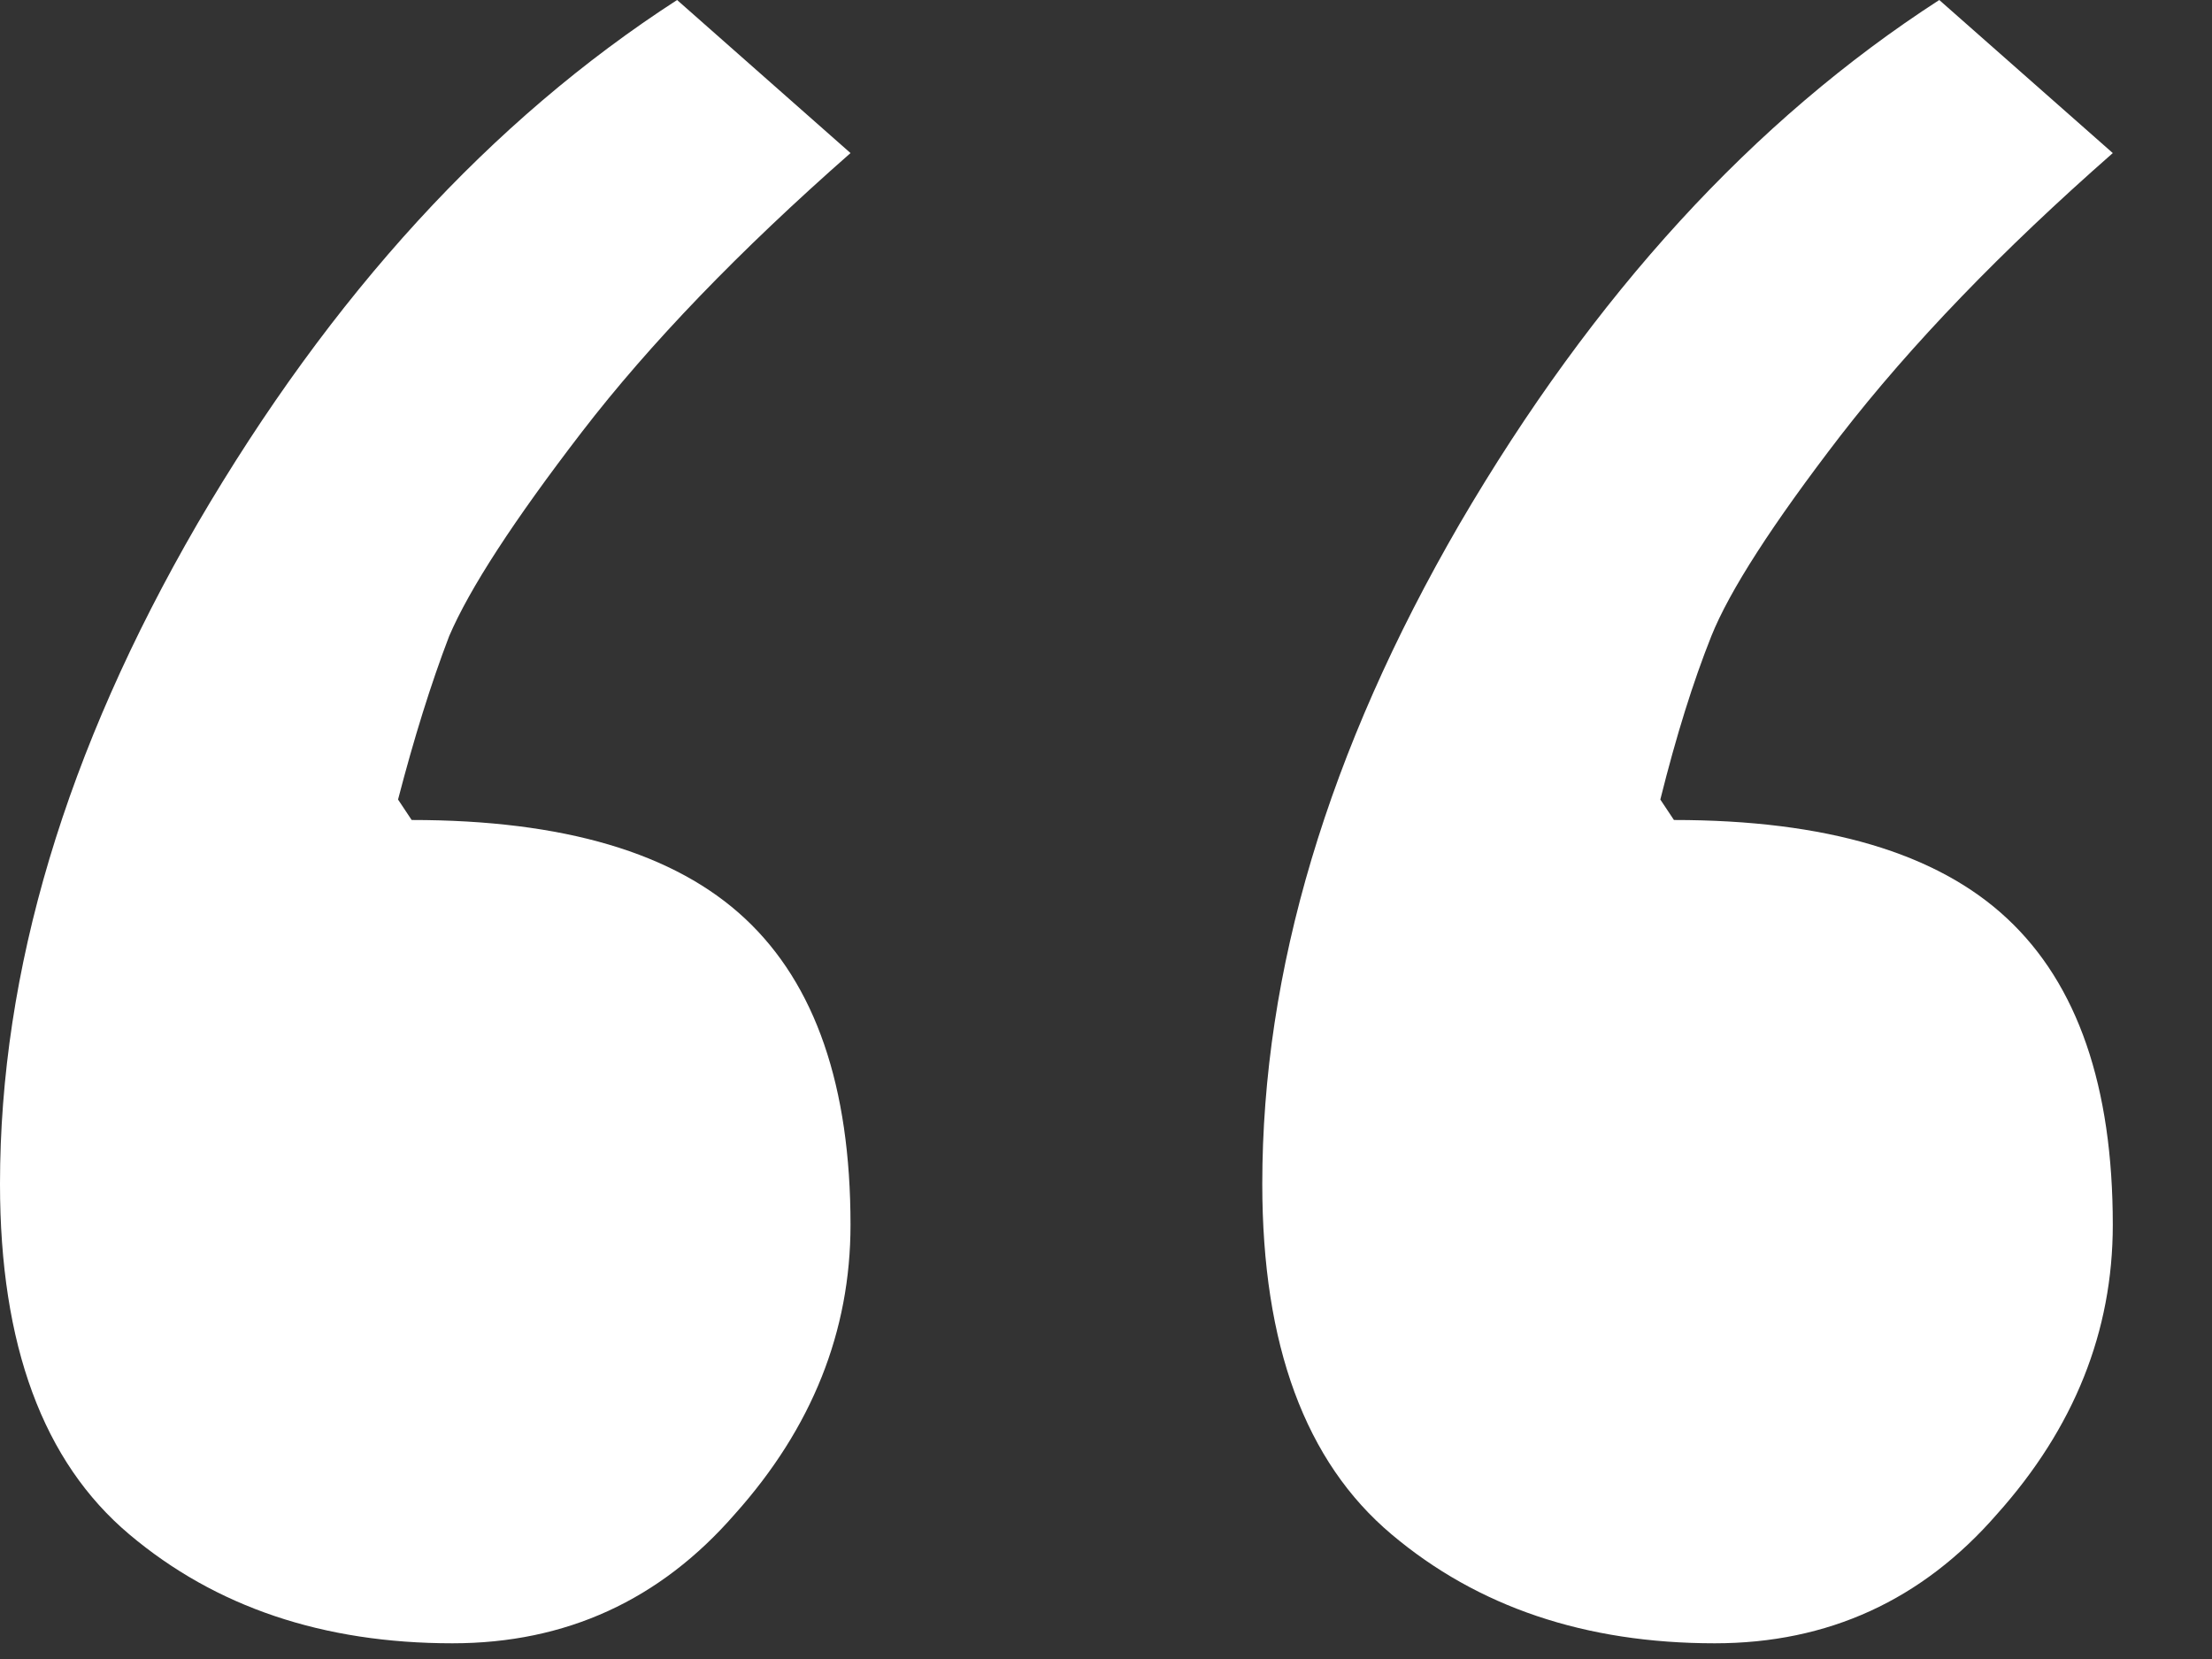
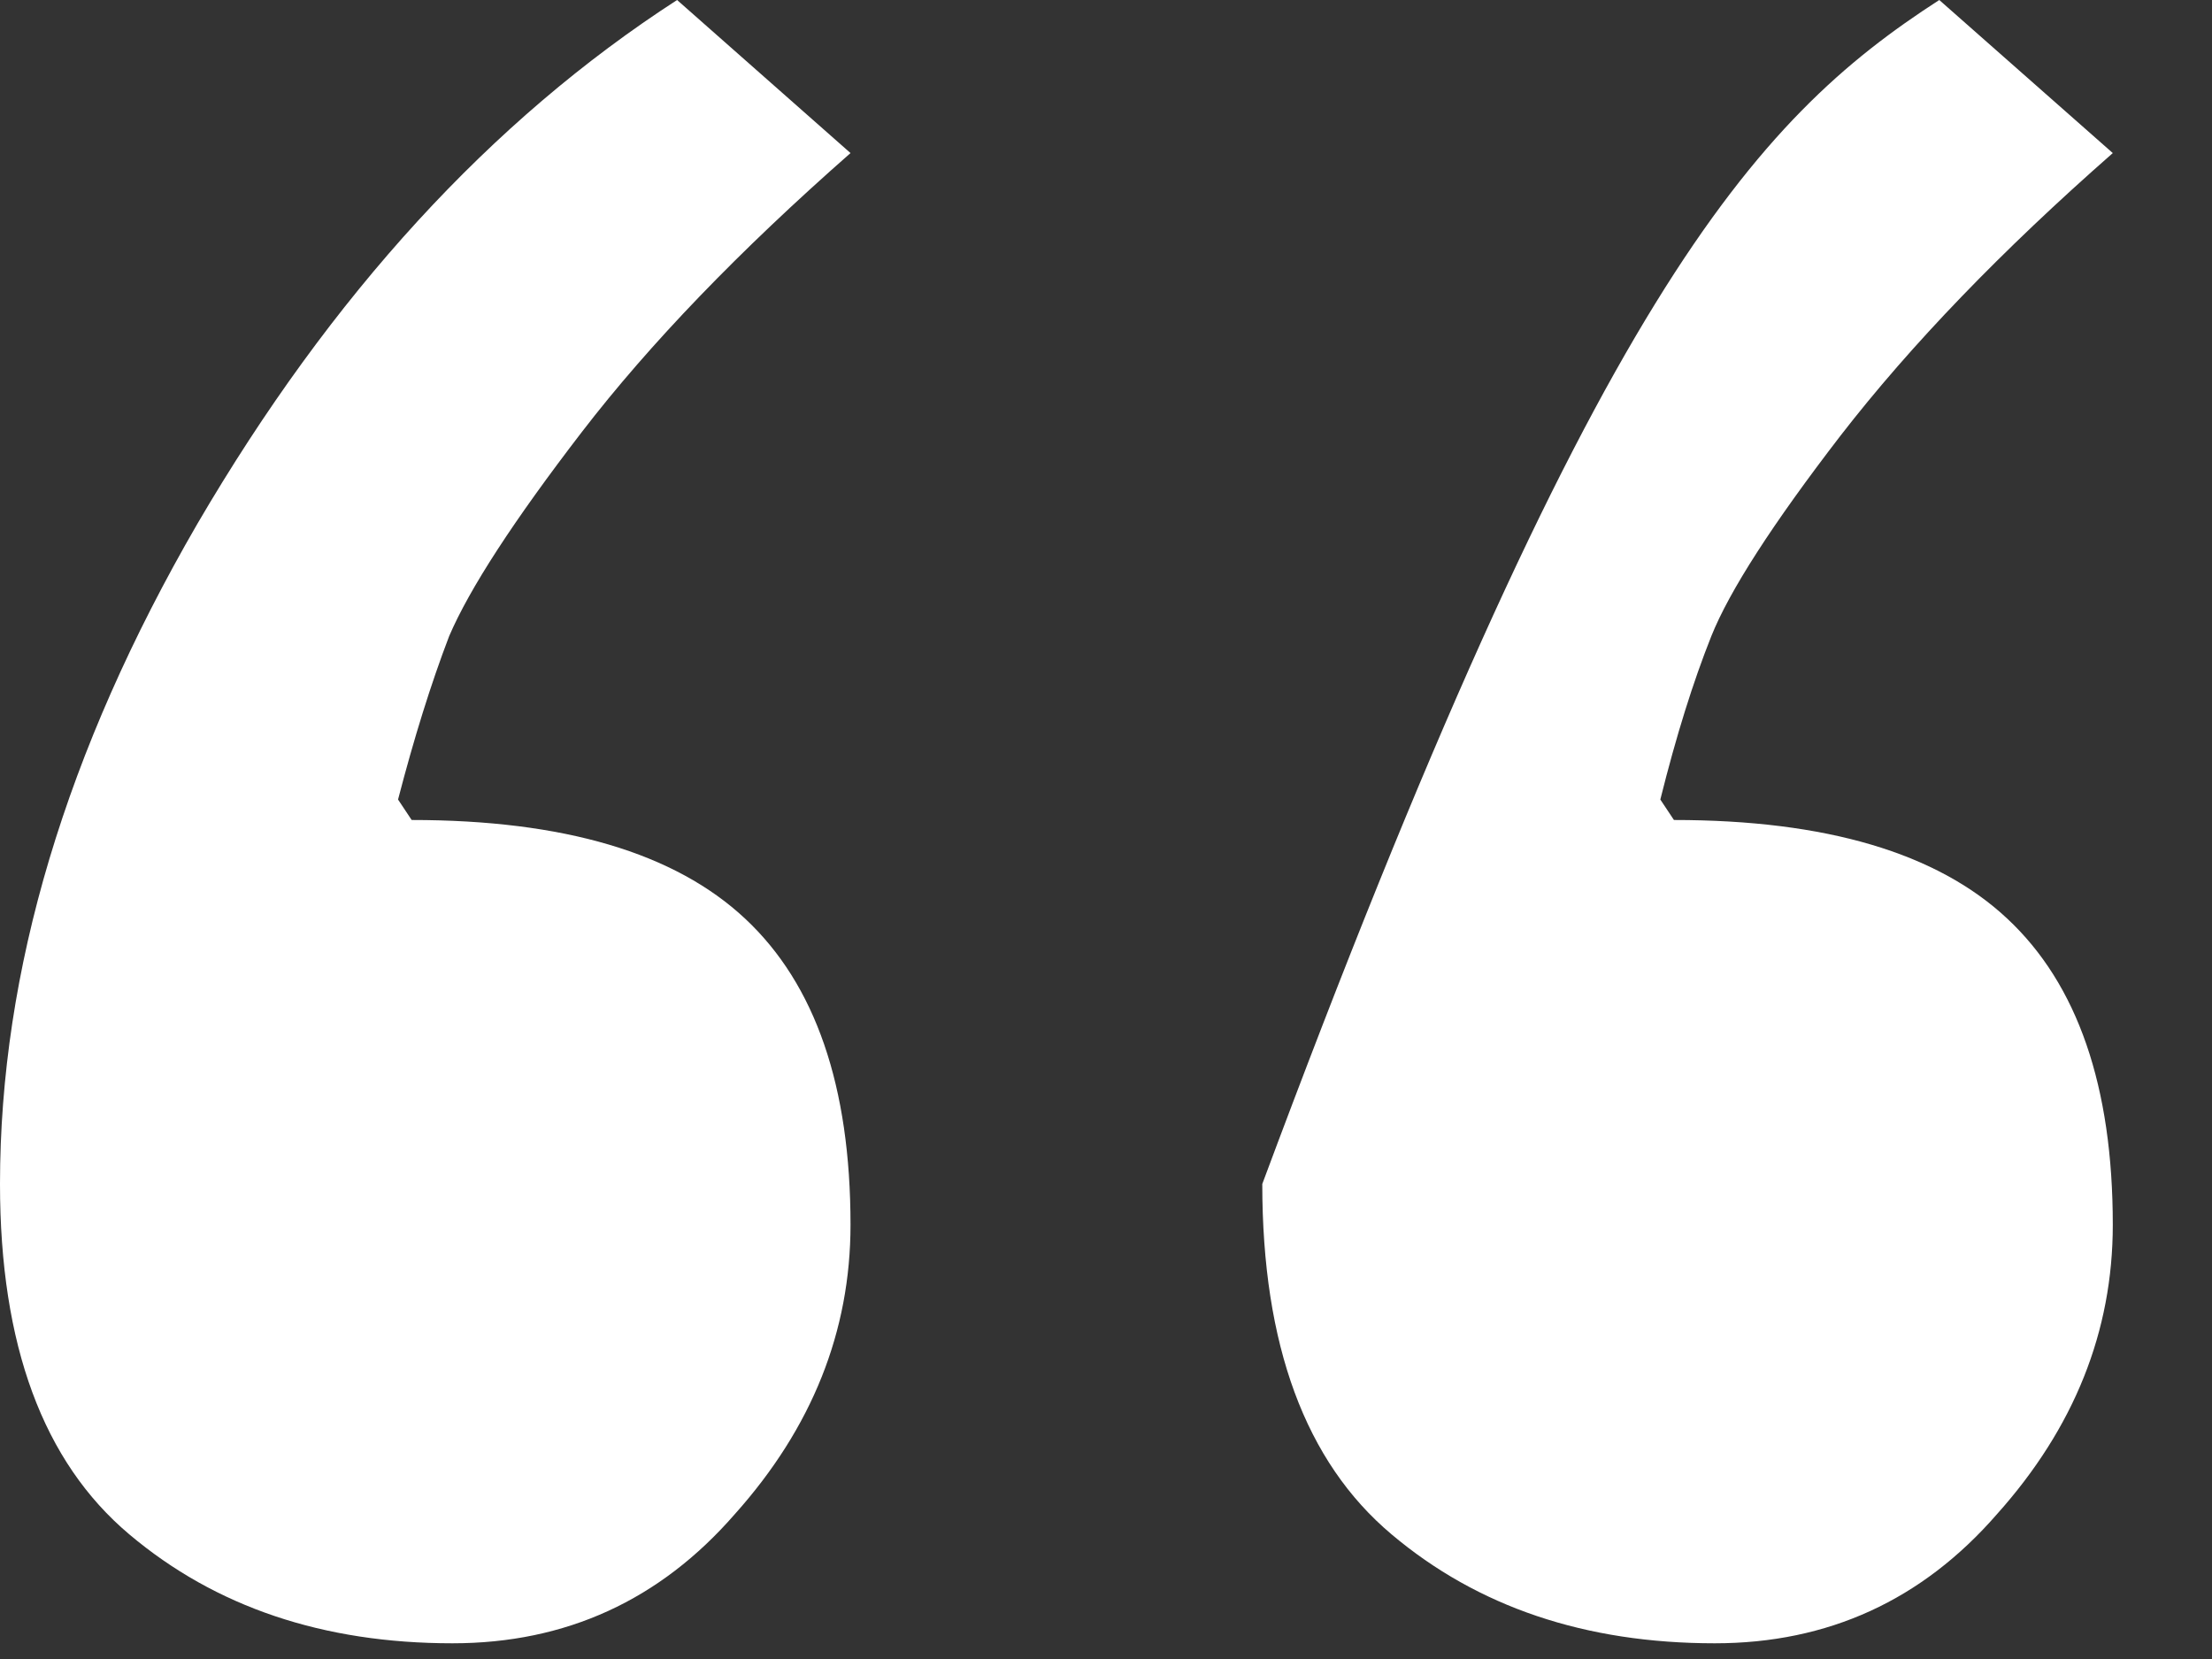
<svg xmlns="http://www.w3.org/2000/svg" width="20" height="15" viewBox="0 0 20 15" fill="none">
  <rect x="0" y="0" width="20" height="15" fill="#333333" stroke="none" />
-   <path d="M17.534 0L19.103 1.384C18.098 2.266 17.278 3.117 16.642 3.938C16.027 4.737 15.637 5.342 15.473 5.752C15.309 6.163 15.155 6.655 15.012 7.229L15.135 7.414C16.509 7.414 17.514 7.711 18.149 8.306C18.785 8.9 19.103 9.823 19.103 11.074C19.103 12.038 18.754 12.91 18.057 13.689C17.38 14.468 16.529 14.858 15.504 14.858C14.335 14.858 13.361 14.53 12.582 13.873C11.802 13.217 11.413 12.161 11.413 10.705C11.413 8.777 12.007 6.788 13.197 4.737C14.407 2.666 15.852 1.087 17.534 0ZM6.122 0L7.69 1.384C6.686 2.266 5.875 3.107 5.26 3.907C4.645 4.707 4.245 5.322 4.061 5.752C3.896 6.183 3.743 6.675 3.599 7.229L3.722 7.414C5.096 7.414 6.101 7.711 6.737 8.306C7.373 8.9 7.69 9.823 7.69 11.074C7.69 12.038 7.342 12.91 6.645 13.689C5.968 14.468 5.117 14.858 4.091 14.858C2.922 14.858 1.948 14.53 1.169 13.873C0.39 13.217 0 12.161 0 10.705C0 8.777 0.595 6.788 1.784 4.737C2.994 2.666 4.44 1.087 6.122 0Z" fill="white" />
+   <path d="M17.534 0L19.103 1.384C18.098 2.266 17.278 3.117 16.642 3.938C16.027 4.737 15.637 5.342 15.473 5.752C15.309 6.163 15.155 6.655 15.012 7.229L15.135 7.414C16.509 7.414 17.514 7.711 18.149 8.306C18.785 8.9 19.103 9.823 19.103 11.074C19.103 12.038 18.754 12.91 18.057 13.689C17.38 14.468 16.529 14.858 15.504 14.858C14.335 14.858 13.361 14.53 12.582 13.873C11.802 13.217 11.413 12.161 11.413 10.705C14.407 2.666 15.852 1.087 17.534 0ZM6.122 0L7.69 1.384C6.686 2.266 5.875 3.107 5.26 3.907C4.645 4.707 4.245 5.322 4.061 5.752C3.896 6.183 3.743 6.675 3.599 7.229L3.722 7.414C5.096 7.414 6.101 7.711 6.737 8.306C7.373 8.9 7.69 9.823 7.69 11.074C7.69 12.038 7.342 12.91 6.645 13.689C5.968 14.468 5.117 14.858 4.091 14.858C2.922 14.858 1.948 14.53 1.169 13.873C0.39 13.217 0 12.161 0 10.705C0 8.777 0.595 6.788 1.784 4.737C2.994 2.666 4.44 1.087 6.122 0Z" fill="white" />
</svg>